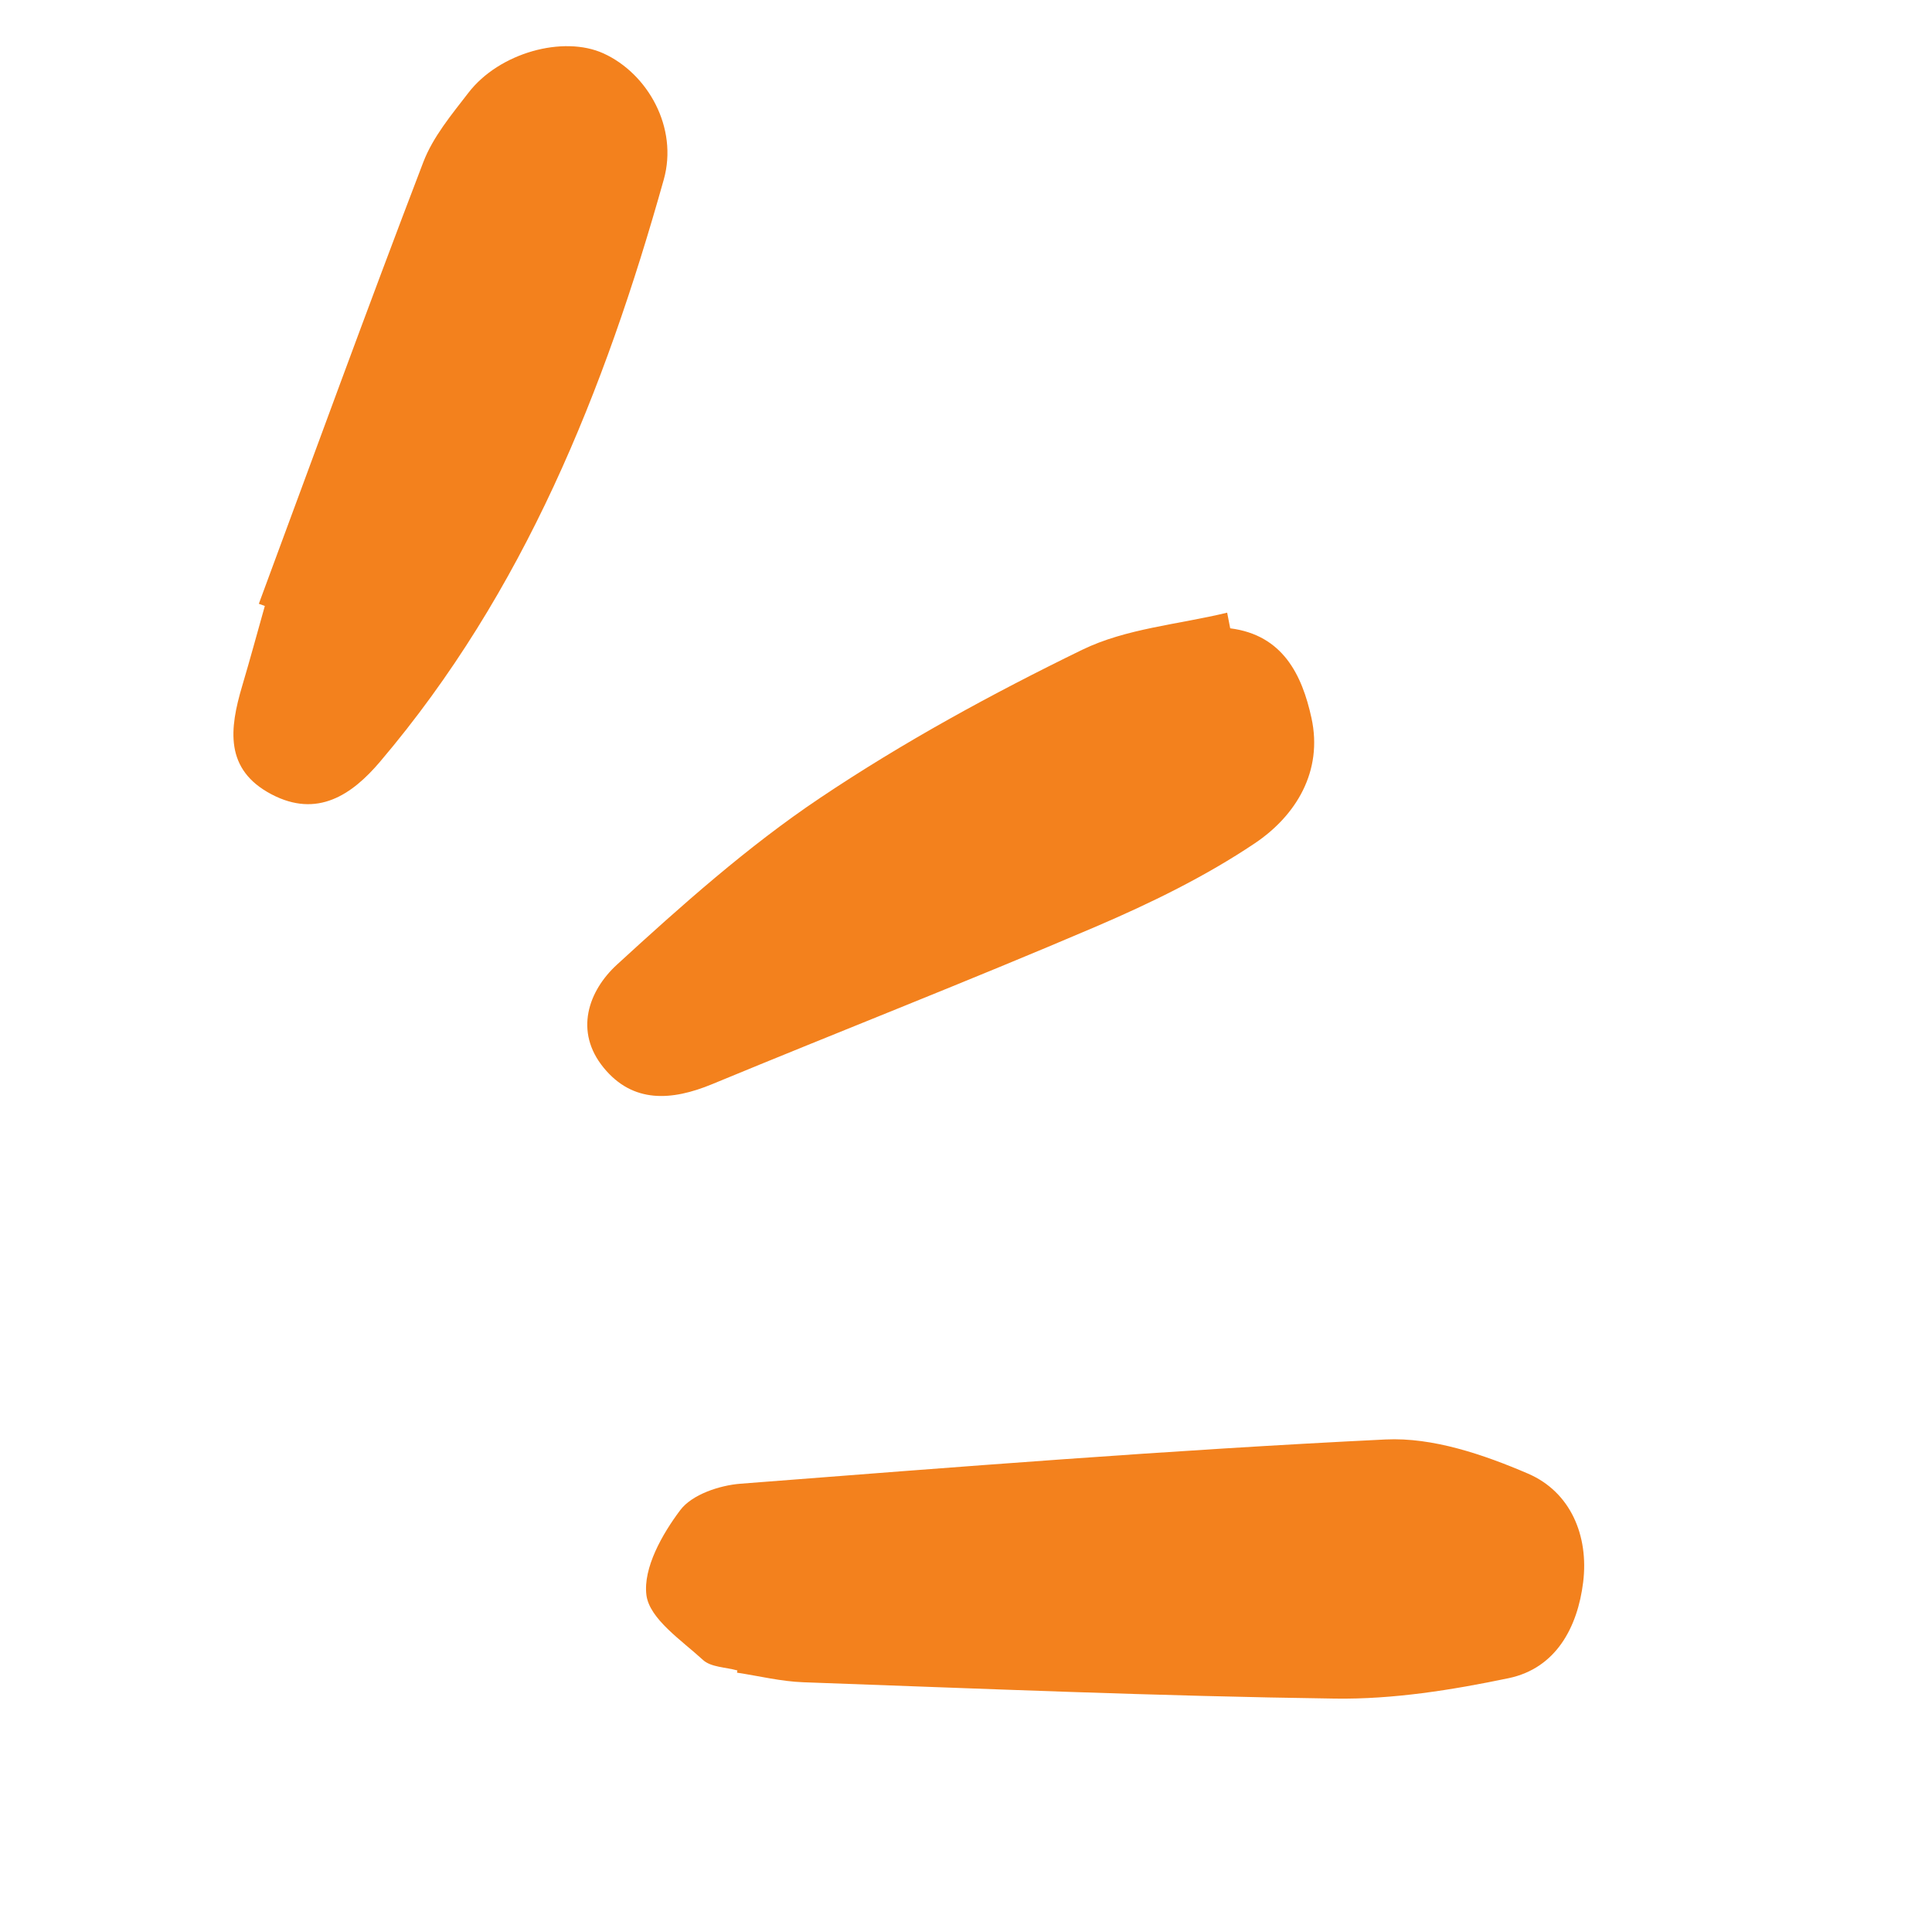
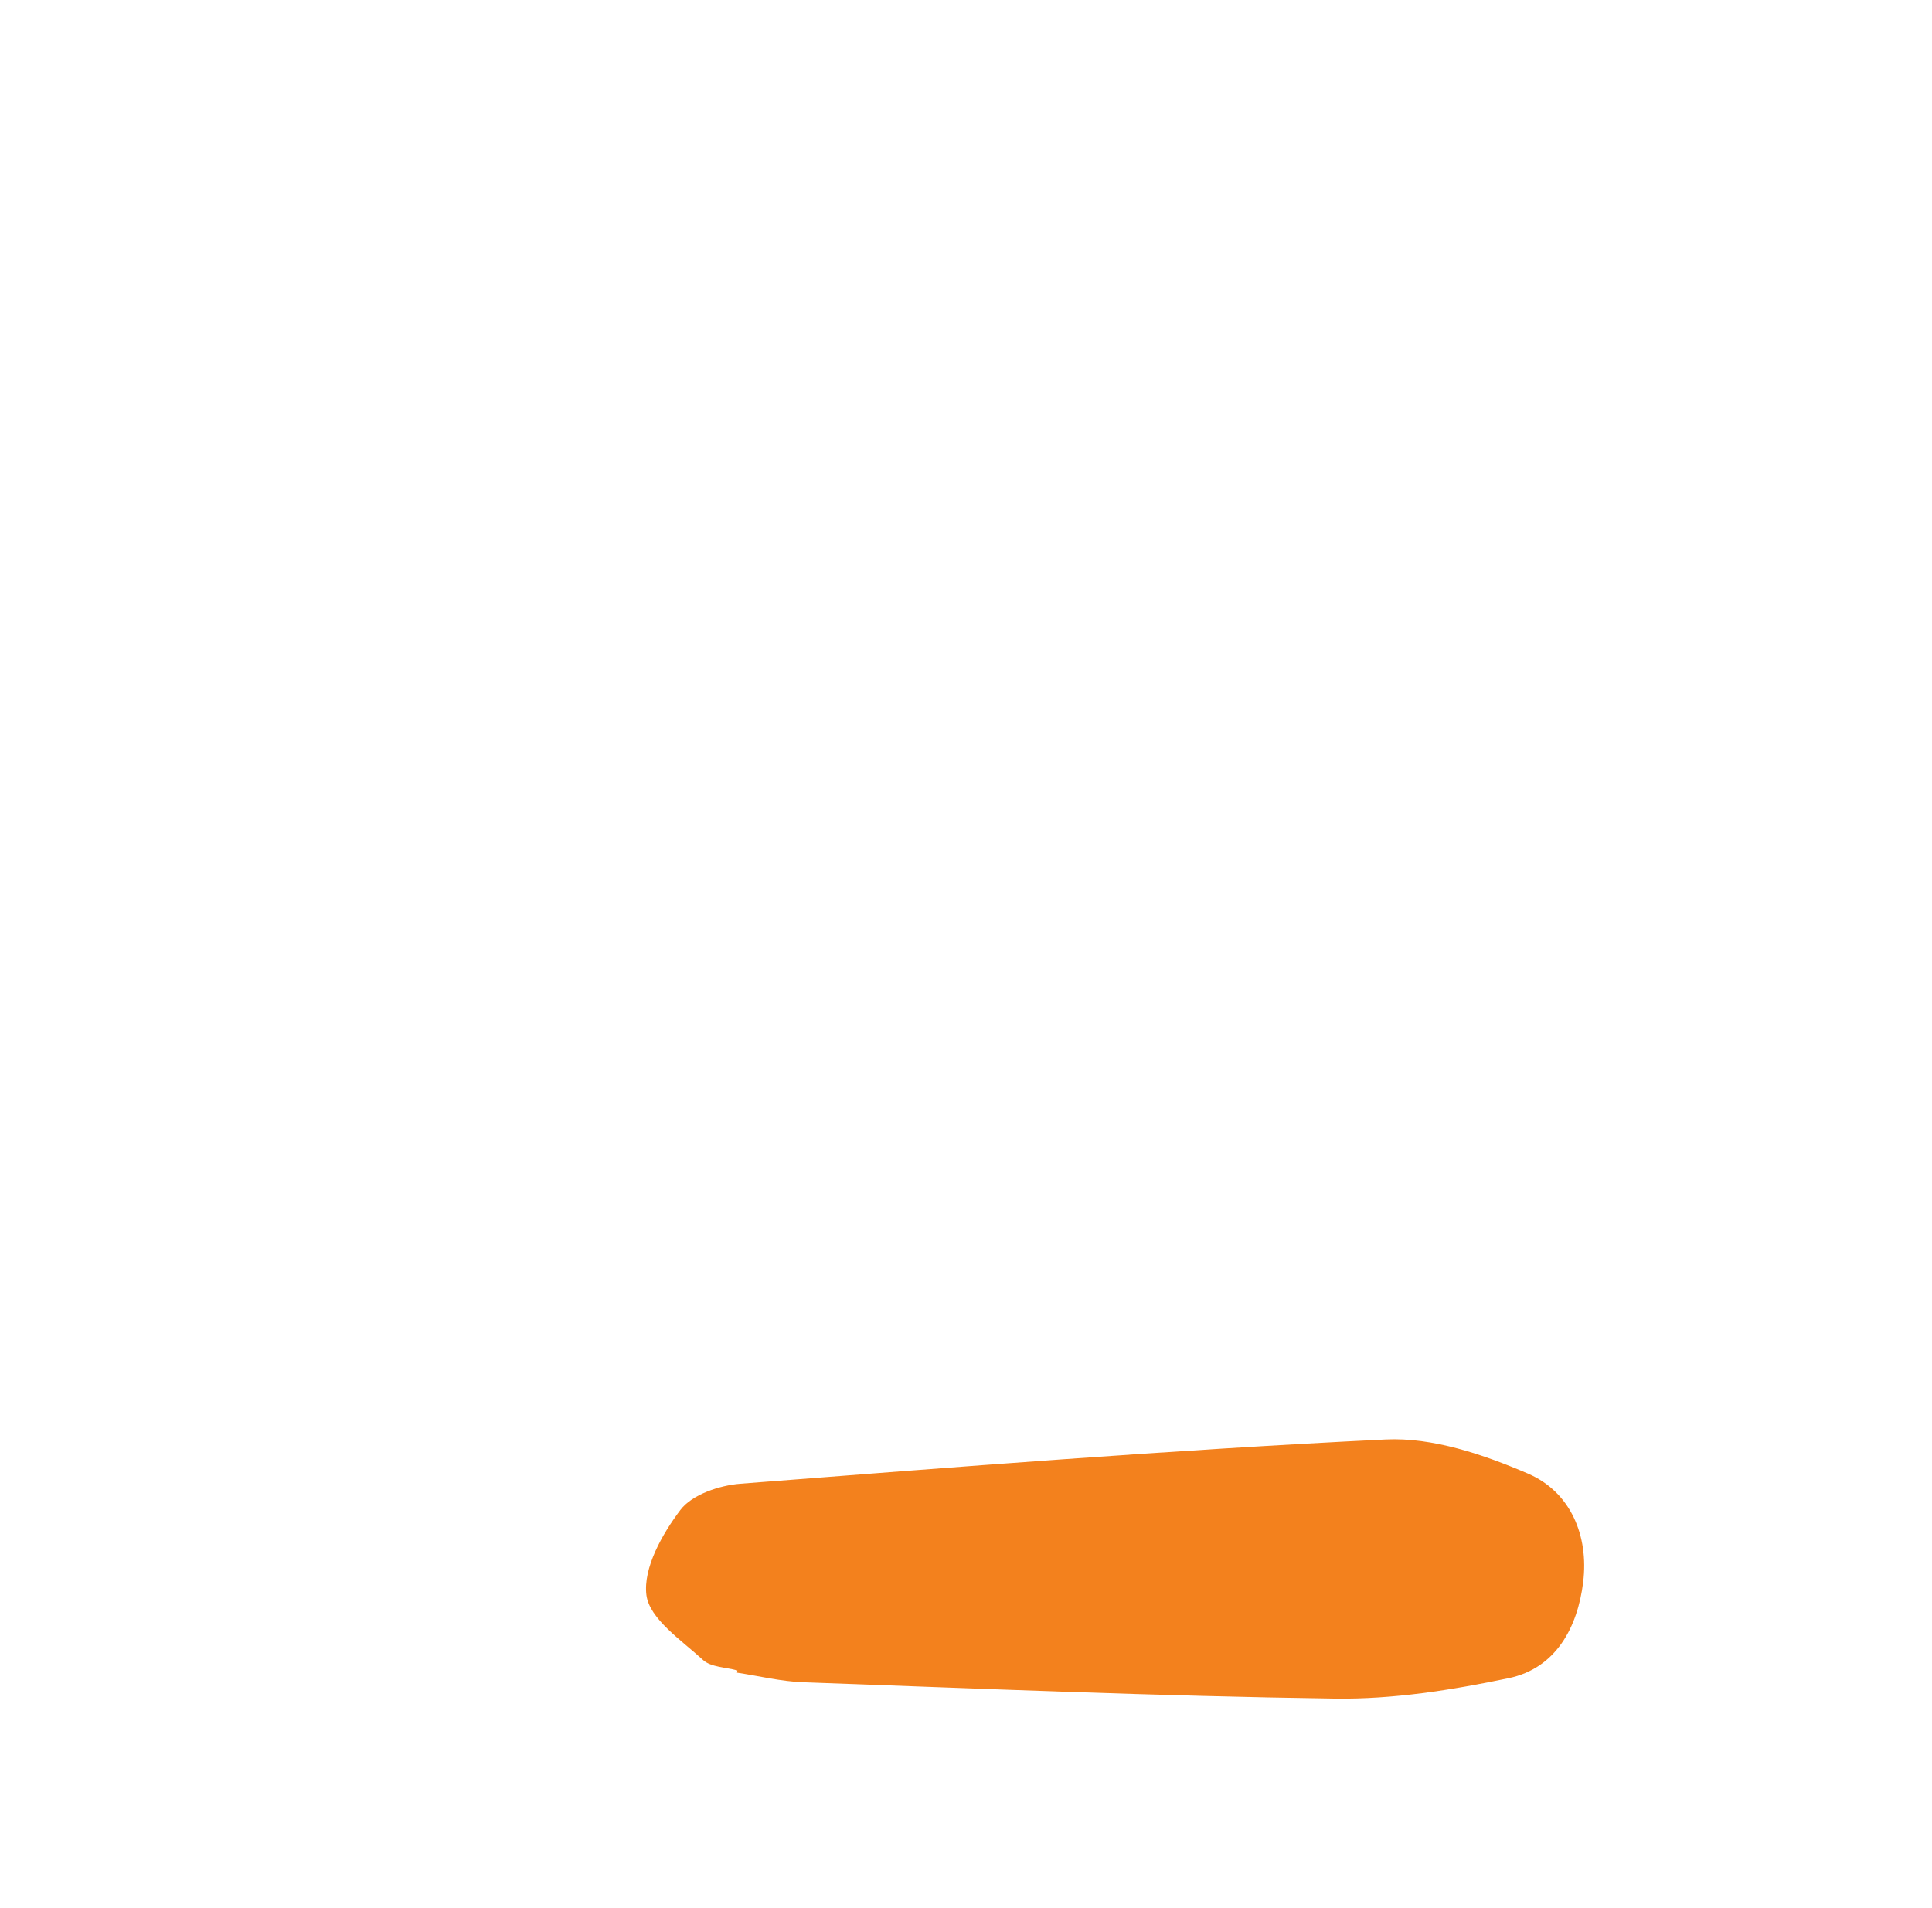
<svg xmlns="http://www.w3.org/2000/svg" width="81" height="80" viewBox="0 0 81 80" fill="none">
  <g id="Group 39833">
-     <path id="Vector" d="M30.915 70.036C30.426 69.898 29.807 69.903 29.473 69.596C28.569 68.766 27.228 67.874 27.101 66.873C26.96 65.744 27.76 64.321 28.524 63.309C29.012 62.663 30.159 62.276 31.043 62.207C40.053 61.509 49.063 60.792 58.087 60.352C60.062 60.255 62.194 60.981 64.059 61.782C65.849 62.551 66.614 64.389 66.375 66.335C66.144 68.212 65.244 69.945 63.245 70.361C60.863 70.858 58.401 71.251 55.98 71.216C48.544 71.114 41.112 70.797 33.679 70.531C32.748 70.498 31.826 70.269 30.9 70.129C30.904 70.098 30.909 70.068 30.915 70.036Z" fill="#F3811D" />
-     <path id="Vector_2" d="M10.852 25.314C13.139 19.138 15.392 12.948 17.747 6.798C18.152 5.74 18.933 4.805 19.64 3.888C20.93 2.211 23.618 1.469 25.308 2.242C27.156 3.087 28.442 5.35 27.828 7.532C25.345 16.377 21.975 24.822 15.935 31.934C14.752 33.33 13.3 34.307 11.389 33.306C9.399 32.265 9.625 30.544 10.152 28.765C10.483 27.649 10.788 26.525 11.103 25.406C11.018 25.375 10.935 25.344 10.852 25.314Z" fill="#F3811D" />
-     <path id="Vector_3" d="M51.577 26.343C53.786 26.623 54.59 28.299 54.984 30.102C55.472 32.336 54.337 34.195 52.609 35.356C50.529 36.752 48.23 37.872 45.922 38.86C40.599 41.135 35.206 43.241 29.859 45.454C28.166 46.155 26.541 46.269 25.312 44.77C24.063 43.249 24.667 41.544 25.866 40.444C28.57 37.965 31.341 35.495 34.375 33.459C37.864 31.118 41.588 29.087 45.366 27.246C47.211 26.347 49.41 26.182 51.449 25.687C51.492 25.906 51.534 26.124 51.577 26.343Z" fill="#F3811D" />
+     <path id="Vector" d="M30.915 70.036C30.426 69.898 29.807 69.903 29.473 69.596C28.569 68.766 27.228 67.874 27.101 66.873C26.96 65.744 27.76 64.321 28.524 63.309C29.012 62.663 30.159 62.276 31.043 62.207C40.053 61.509 49.063 60.792 58.087 60.352C60.062 60.255 62.194 60.981 64.059 61.782C65.849 62.551 66.614 64.389 66.375 66.335C66.144 68.212 65.244 69.945 63.245 70.361C60.863 70.858 58.401 71.251 55.98 71.216C48.544 71.114 41.112 70.797 33.679 70.531C32.748 70.498 31.826 70.269 30.9 70.129C30.904 70.098 30.909 70.068 30.915 70.036" fill="#F3811D" />
  </g>
</svg>